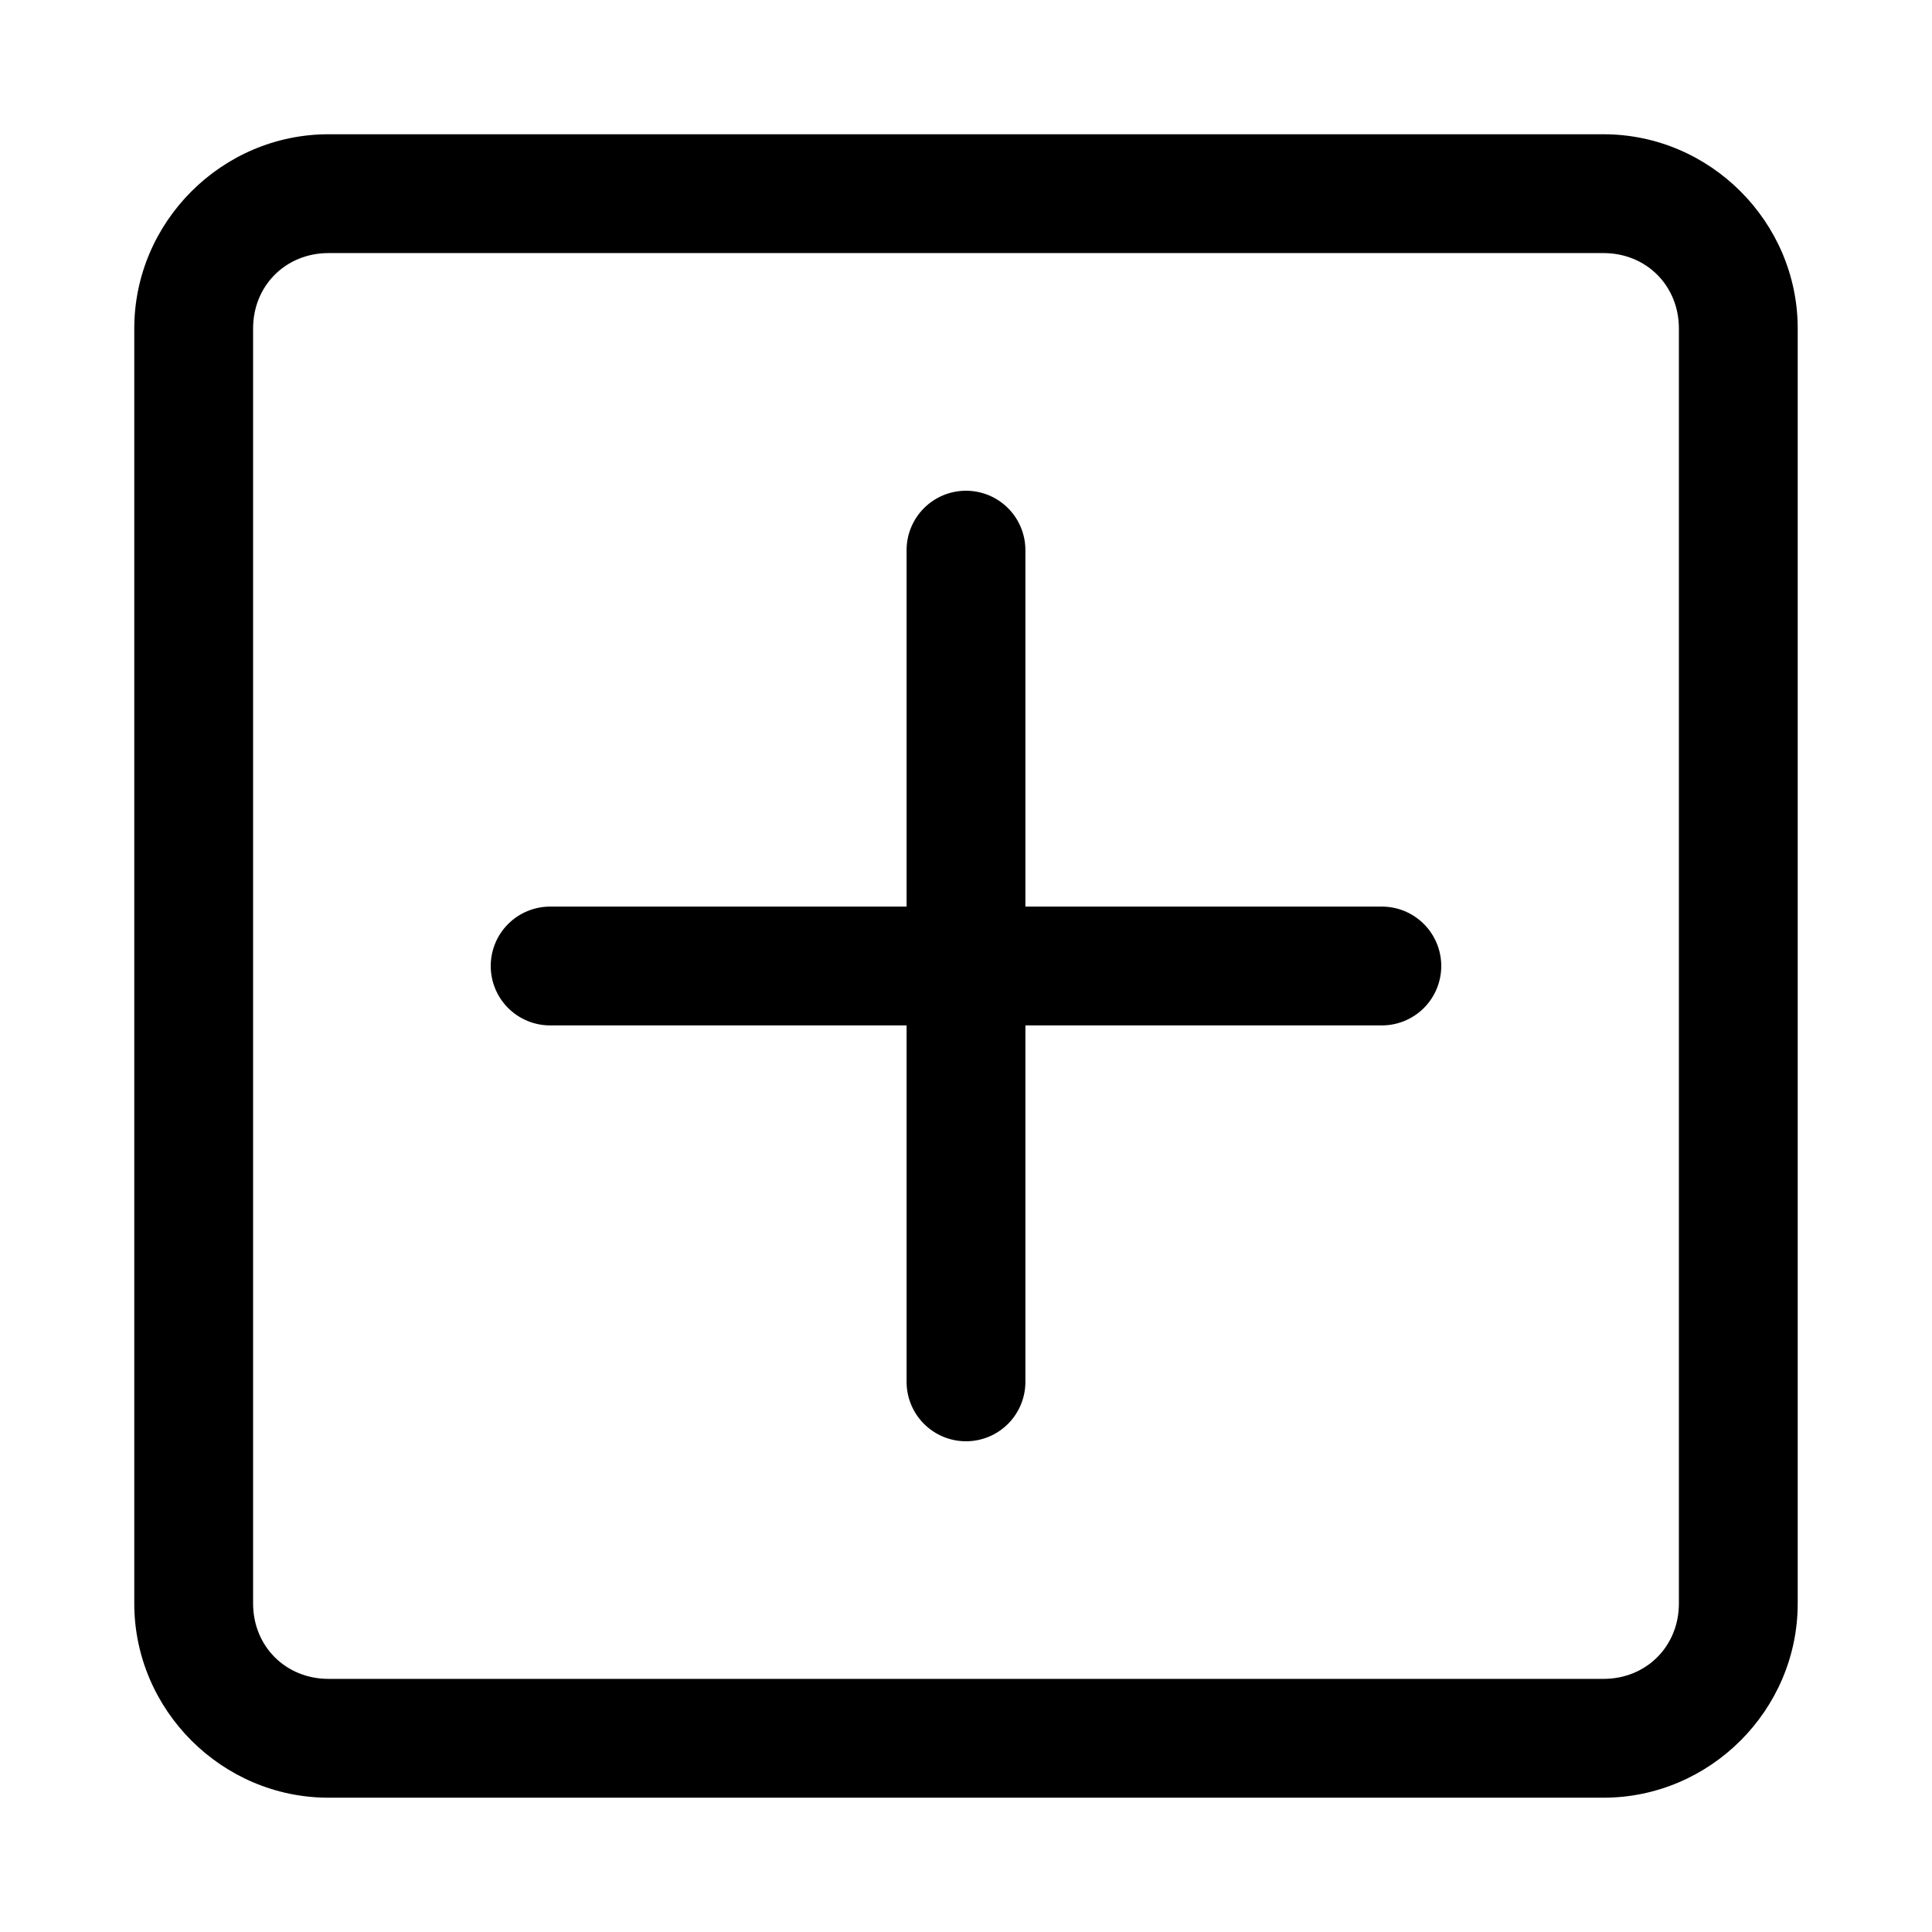
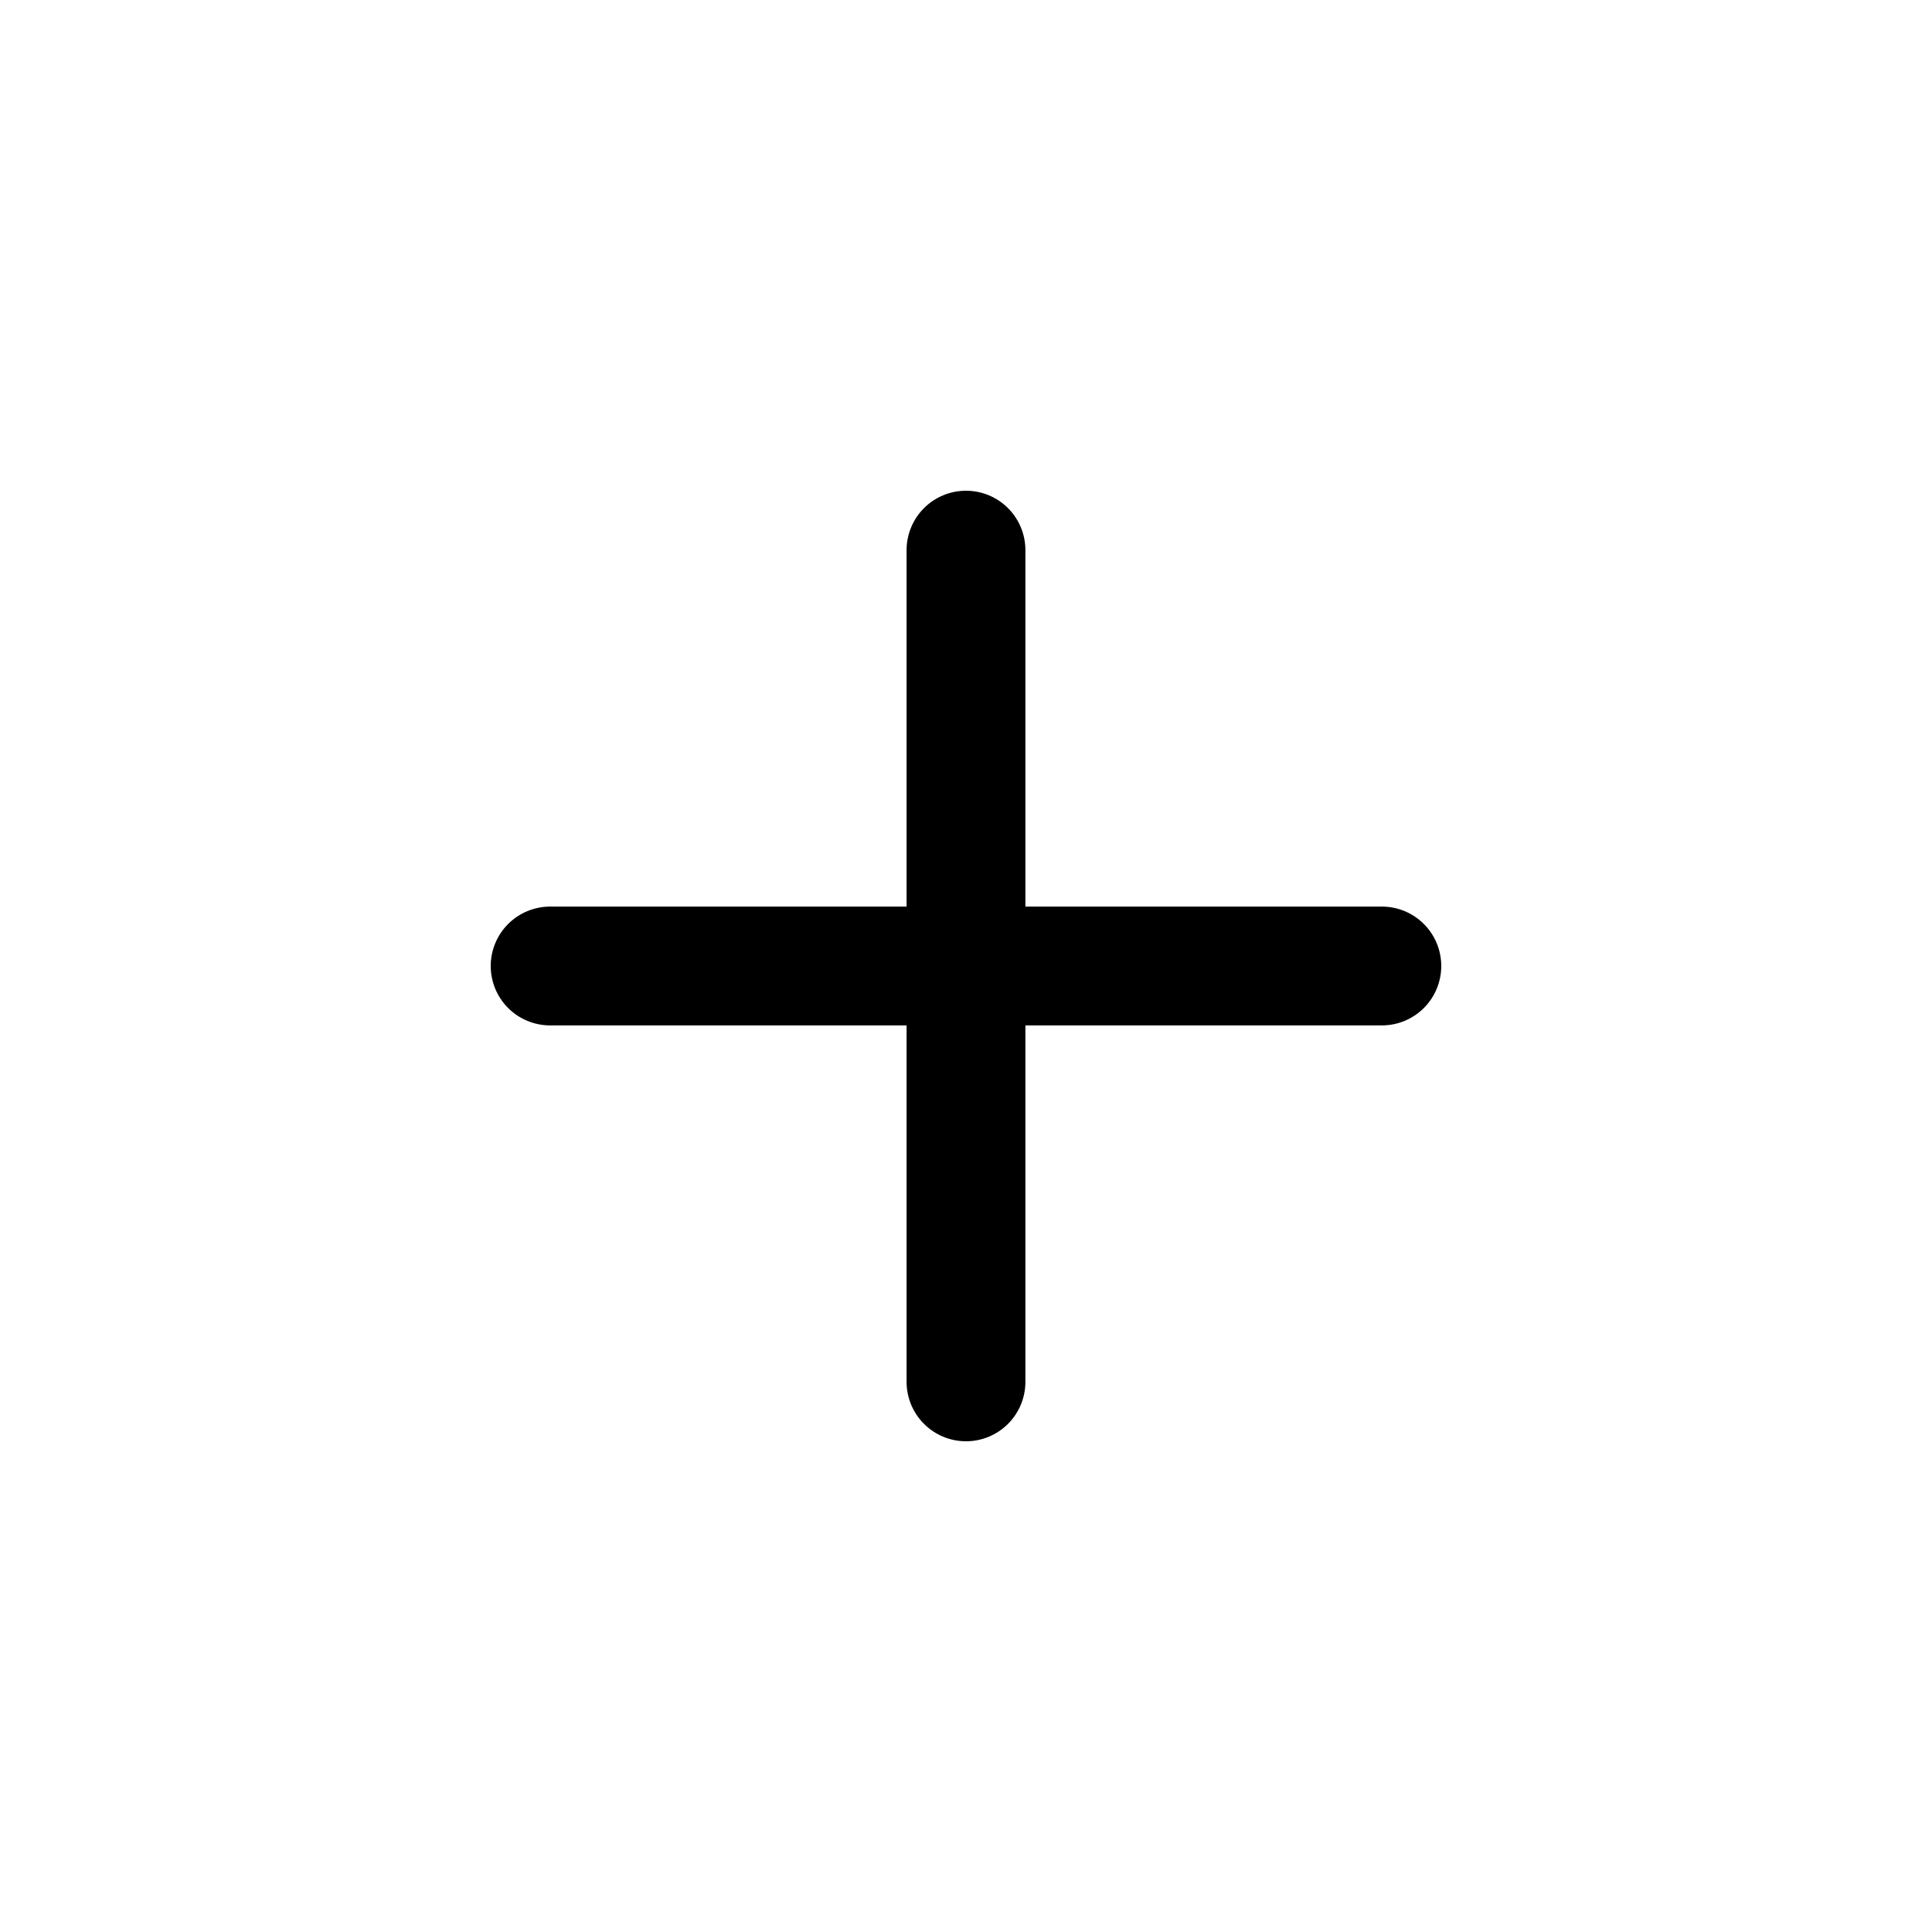
<svg xmlns="http://www.w3.org/2000/svg" fill="#000000" width="800px" height="800px" version="1.1" viewBox="144 144 512 512">
  <g>
-     <path d="m231.06 179.58c-28.25 0-51.477 23.227-51.477 51.477v337.88c0 28.246 23.227 51.473 51.477 51.473h337.88c28.246 0 51.473-23.227 51.473-51.473v-337.88c0-28.25-23.227-51.477-51.473-51.477zm0 31.488h337.88c11.348 0 19.984 8.641 19.984 19.988v337.88c0 11.348-8.637 19.984-19.984 19.984h-337.88c-11.348 0-19.988-8.637-19.988-19.984v-337.88c0-11.348 8.641-19.988 19.988-19.988z" />
    <path d="m400 274.05c-4.176 0-8.18 1.66-11.133 4.609-2.953 2.953-4.613 6.957-4.613 11.133v94.465h-94.465c-4.176 0-8.18 1.66-11.133 4.613-2.953 2.953-4.609 6.957-4.609 11.133s1.656 8.18 4.609 11.133c2.953 2.953 6.957 4.609 11.133 4.609h94.465v94.465c0 4.176 1.66 8.18 4.613 11.133 2.953 2.953 6.957 4.613 11.133 4.613s8.18-1.66 11.133-4.613c2.953-2.953 4.609-6.957 4.609-11.133v-94.465h94.465c4.176 0 8.18-1.656 11.133-4.609 2.953-2.953 4.609-6.957 4.609-11.133s-1.656-8.18-4.609-11.133c-2.953-2.953-6.957-4.613-11.133-4.613h-94.465v-94.465c0-4.176-1.656-8.18-4.609-11.133-2.953-2.949-6.957-4.609-11.133-4.609z" />
  </g>
</svg>